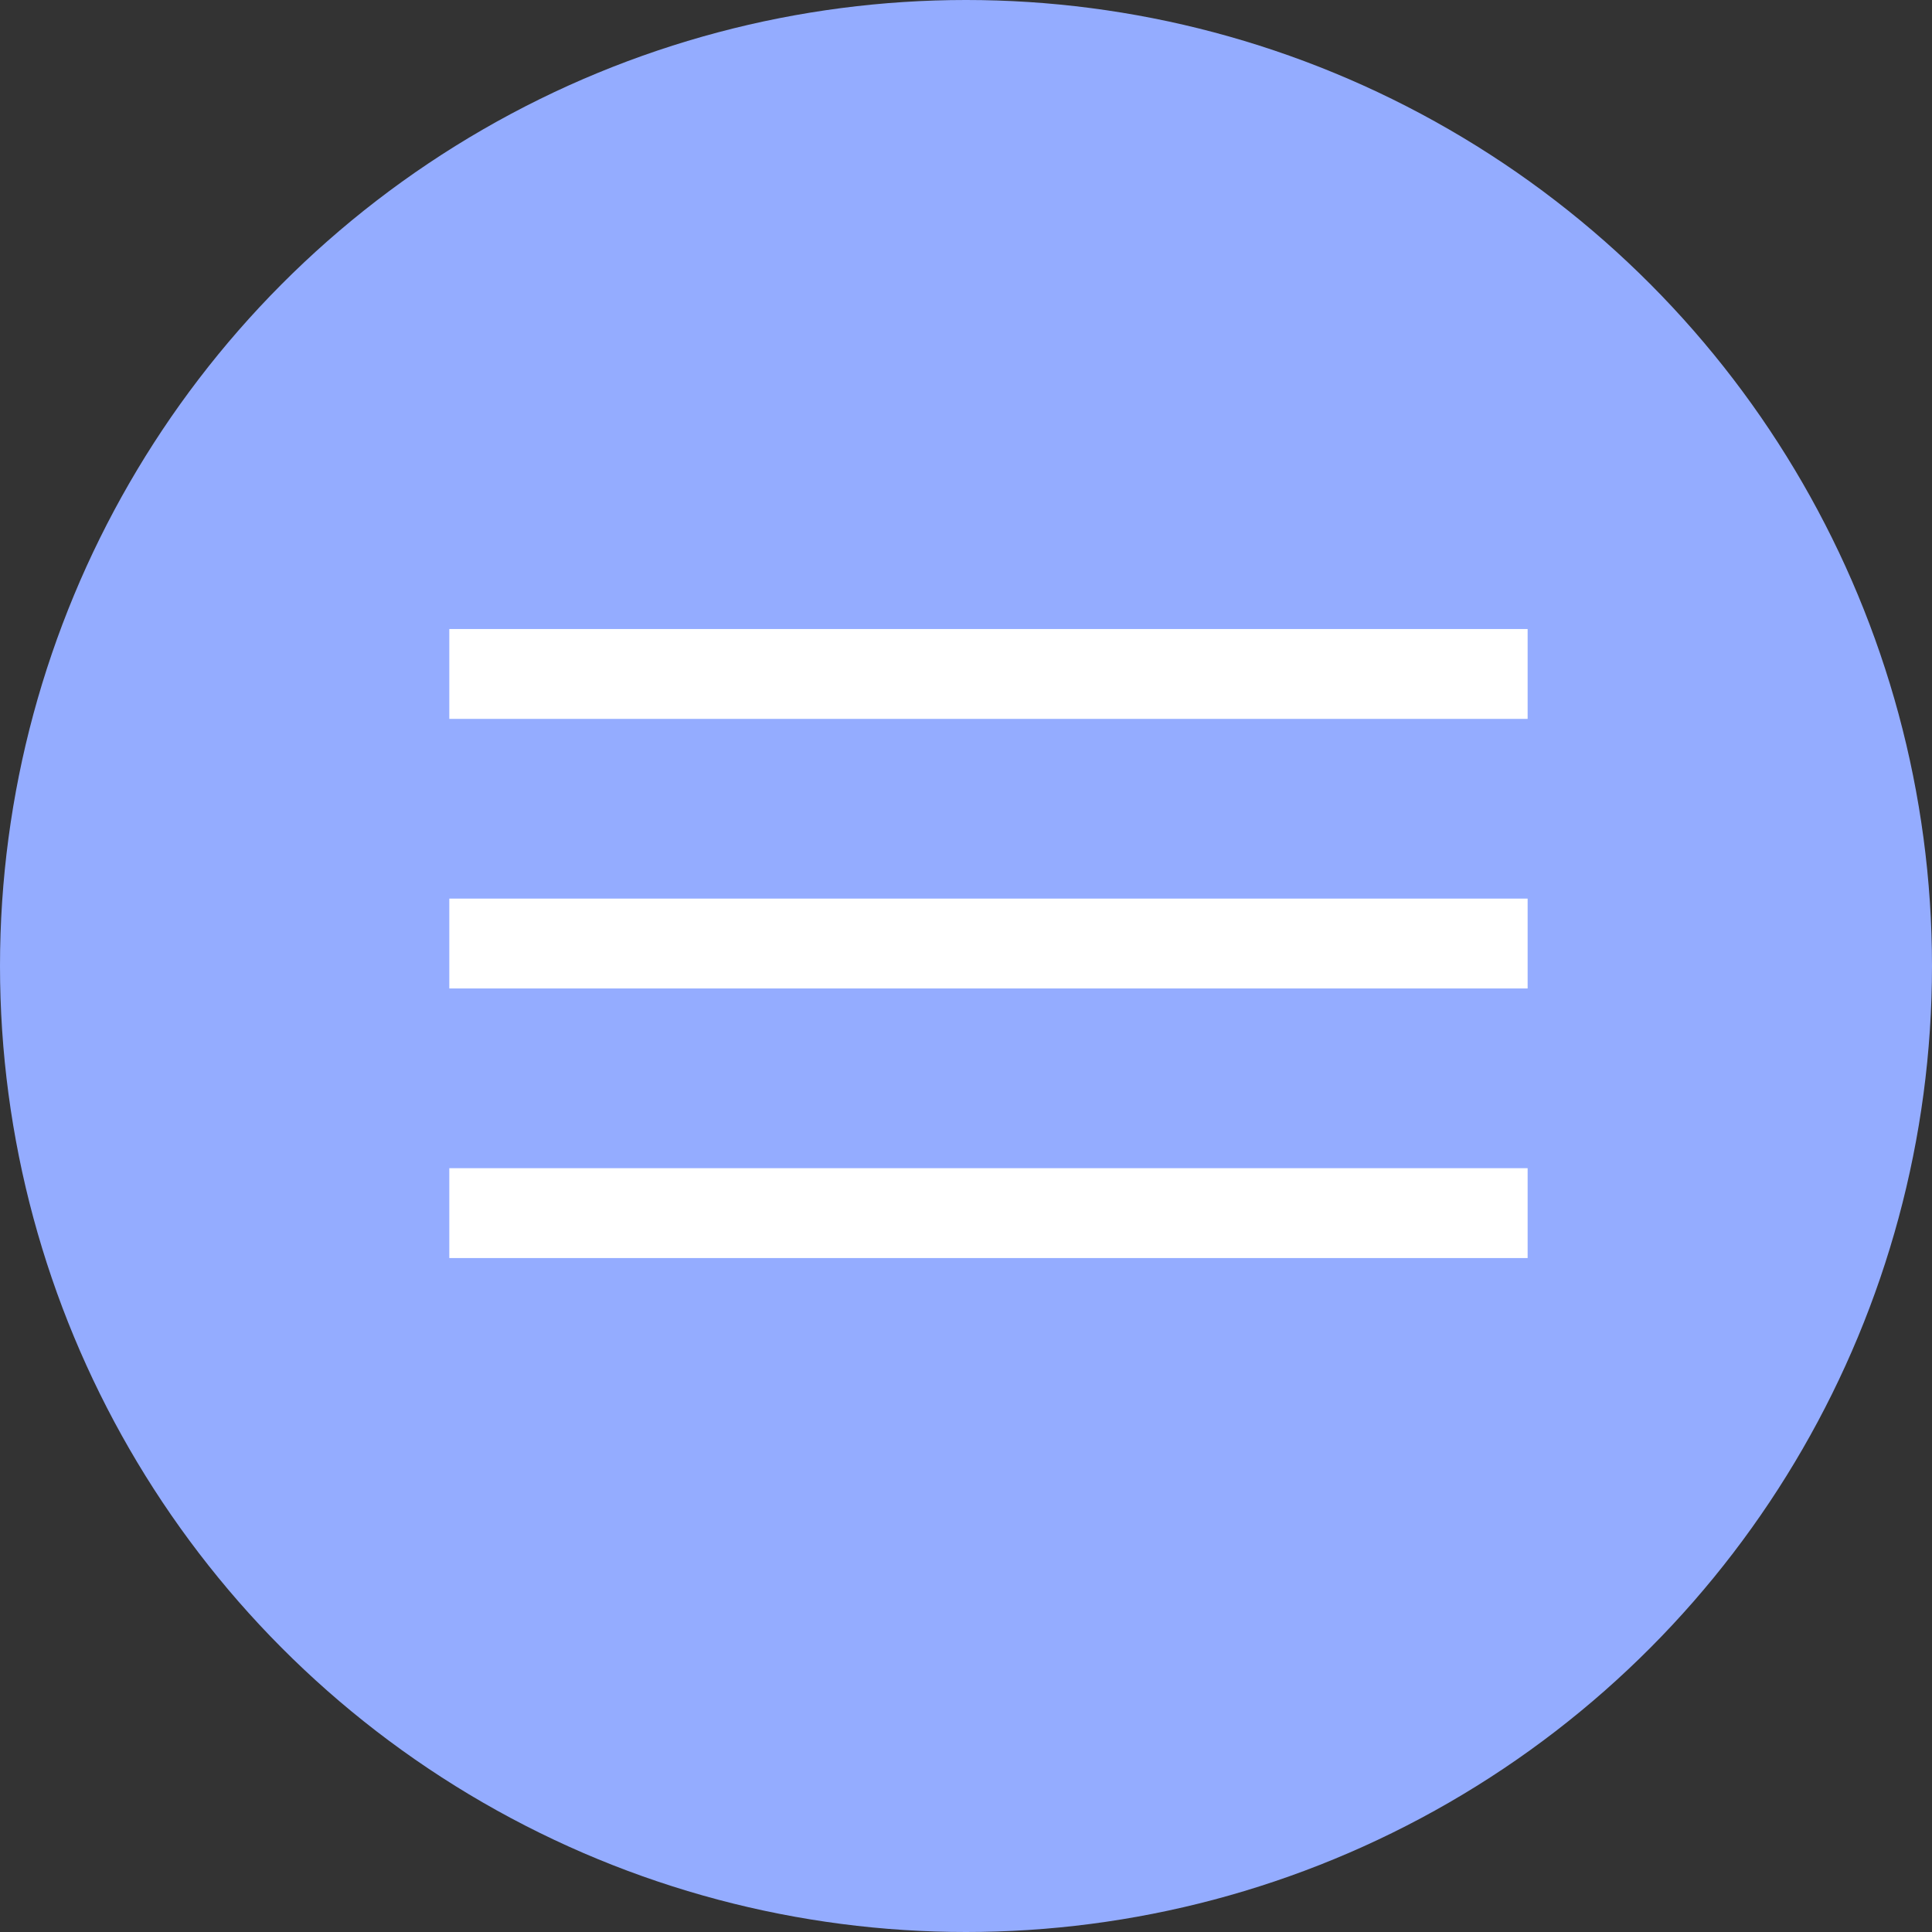
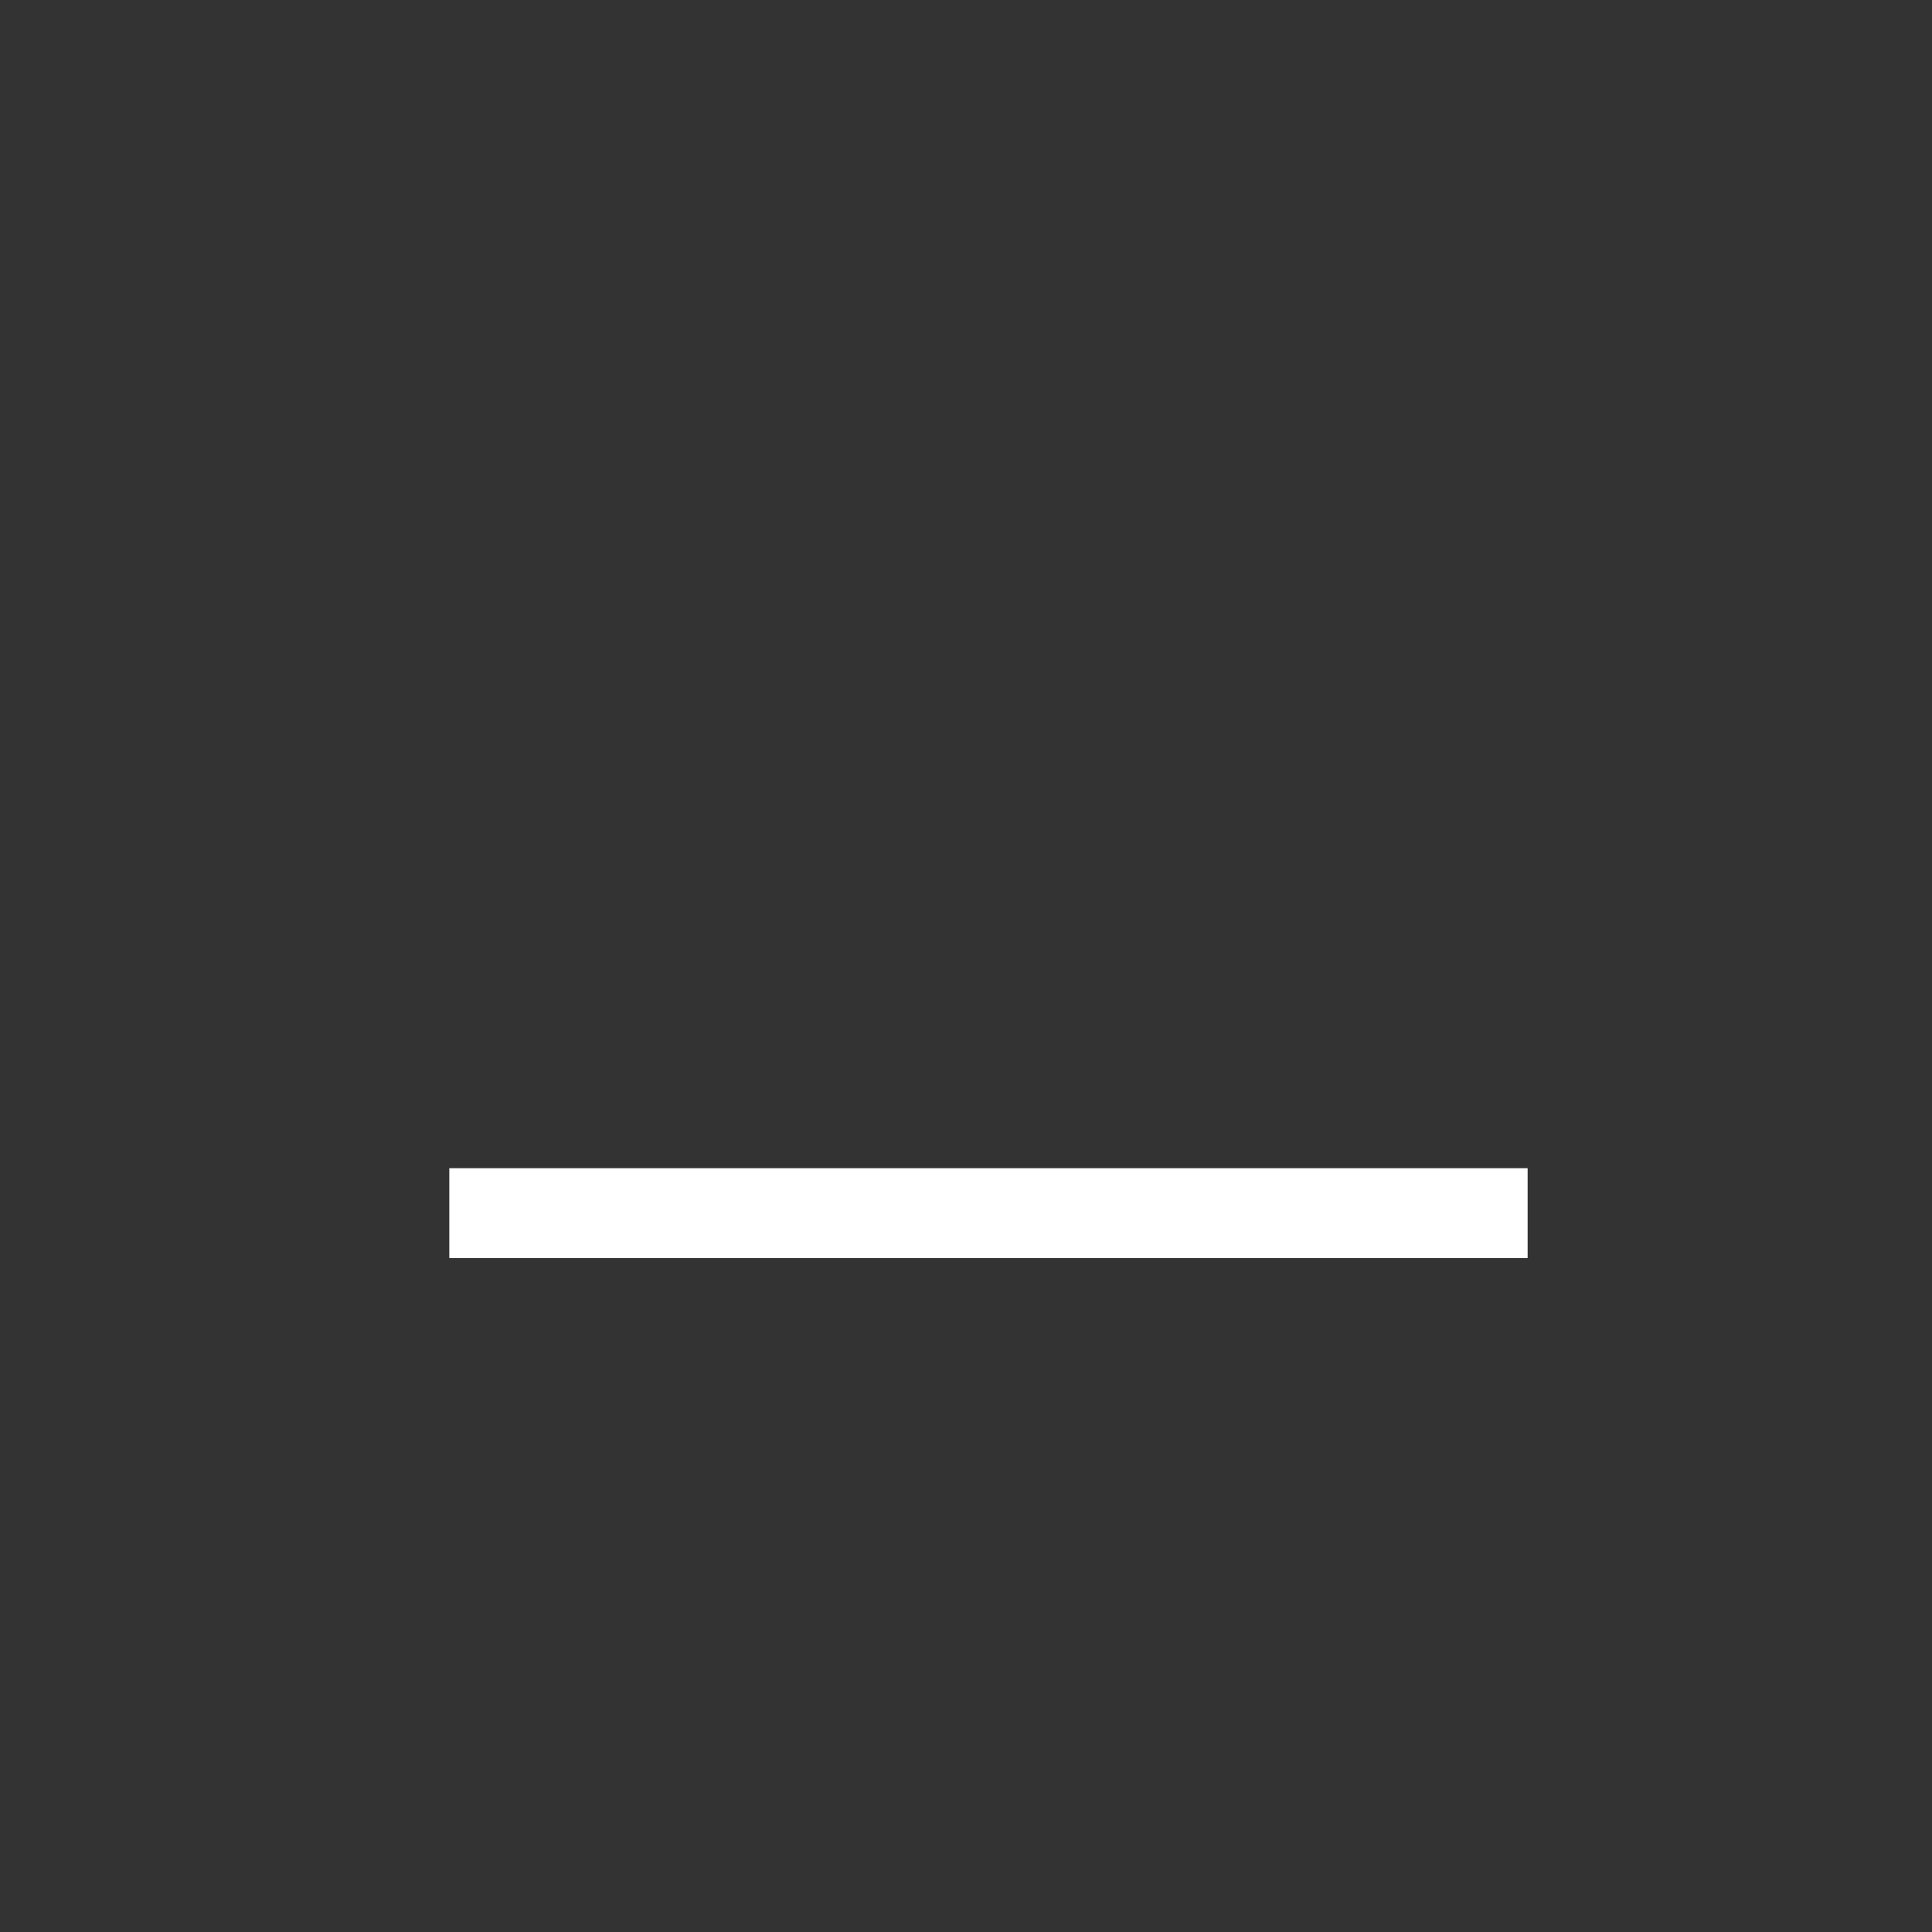
<svg xmlns="http://www.w3.org/2000/svg" width="43" height="43" viewBox="0 0 43 43" fill="none">
  <rect x="0" y="0" width="43" height="43" fill="#333333" stroke="none" />
-   <circle cx="21.5" cy="21.5" r="21.5" fill="#94ACFF" />
-   <path d="M10 15H34" stroke="white" stroke-width="2" />
-   <path d="M10 21H34" stroke="white" stroke-width="2" />
  <path d="M10 27H34" stroke="white" stroke-width="2" />
</svg>